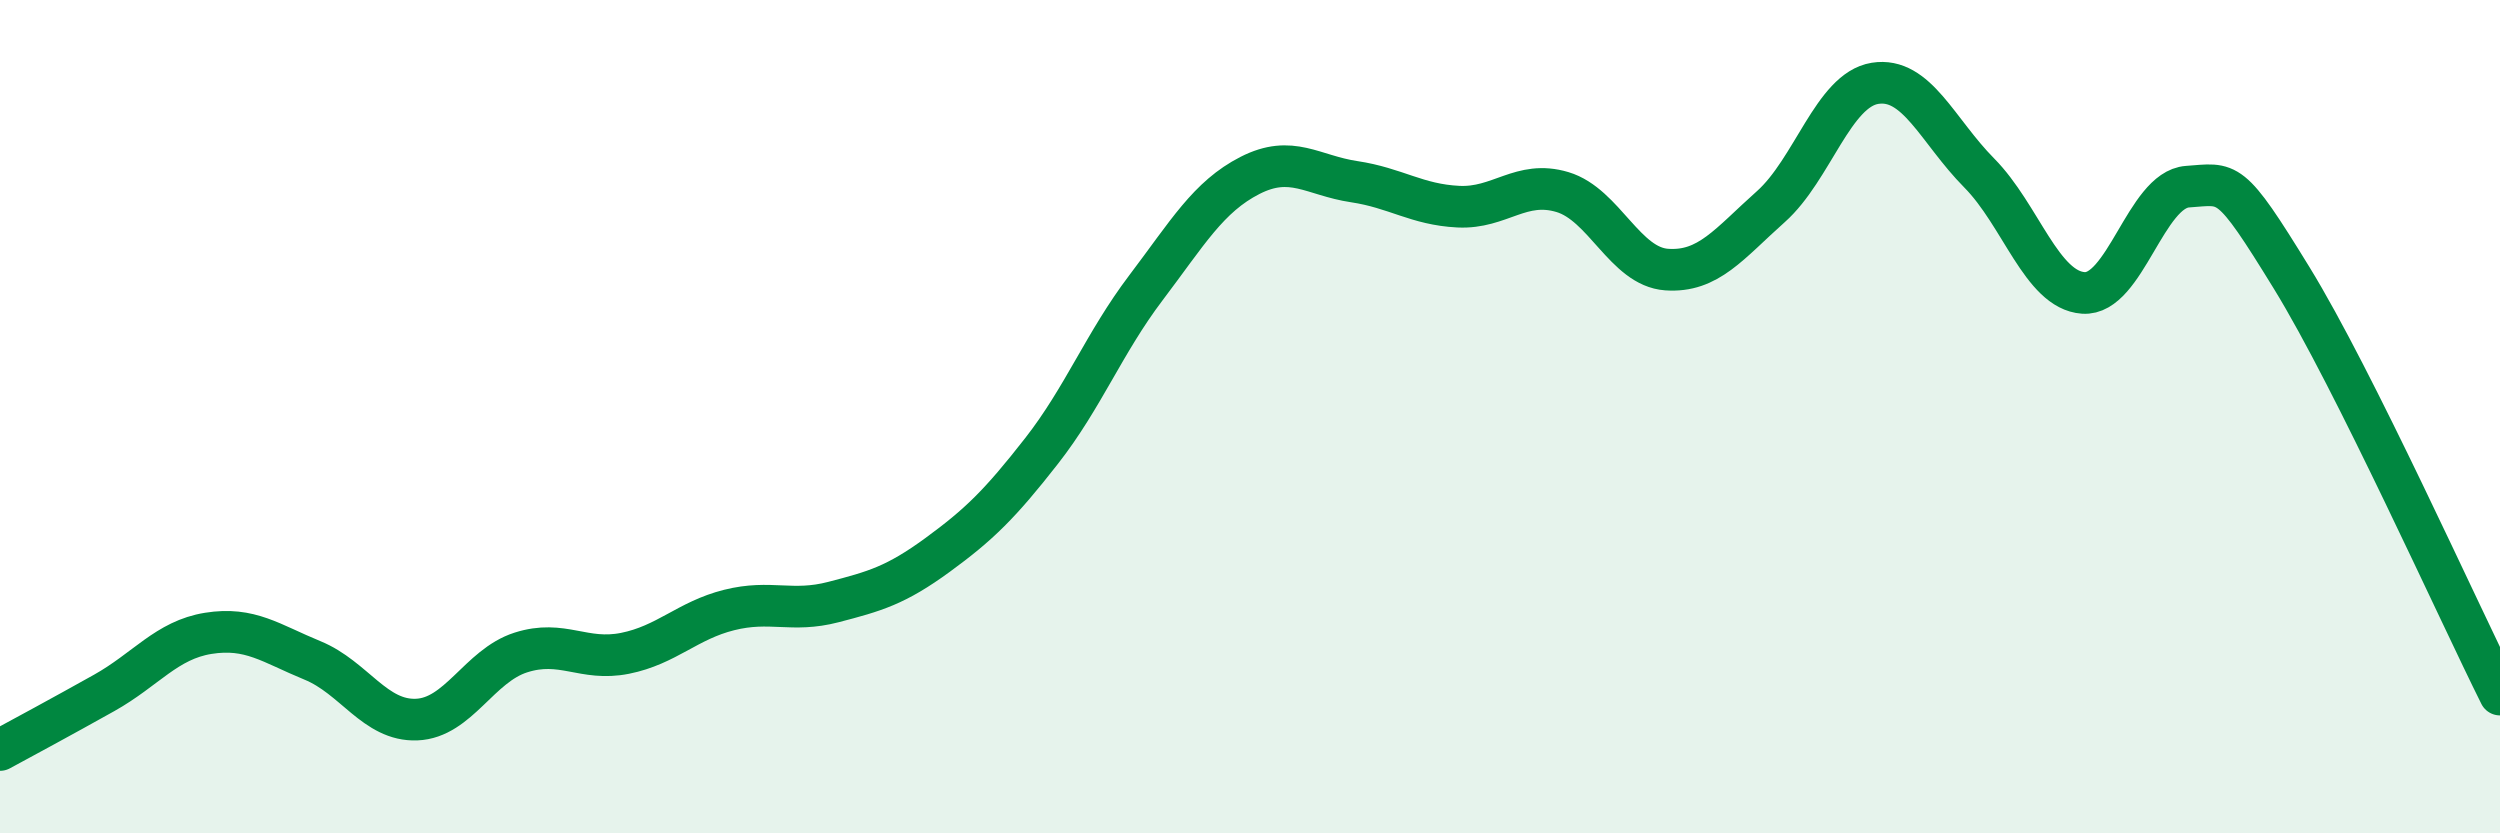
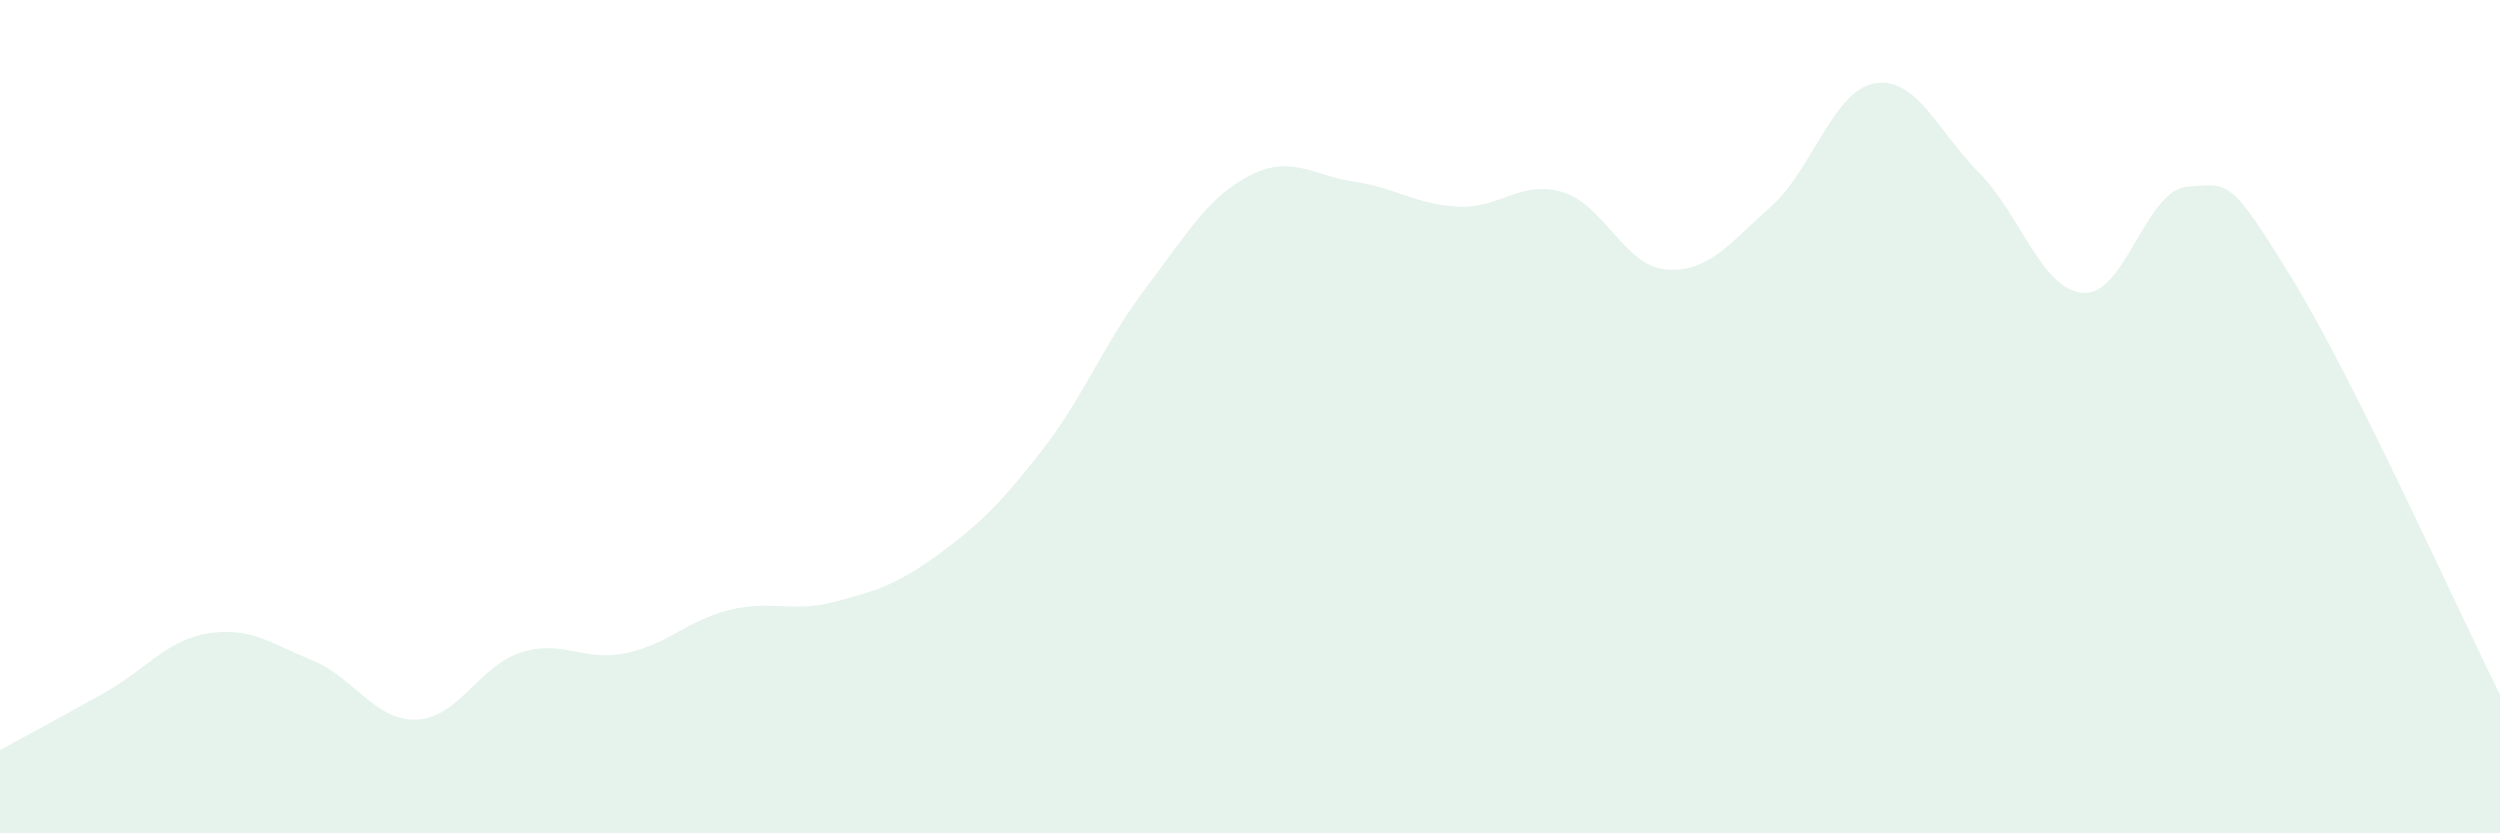
<svg xmlns="http://www.w3.org/2000/svg" width="60" height="20" viewBox="0 0 60 20">
  <path d="M 0,18 C 0.5,17.73 1.5,17.19 2.5,16.63 C 3.5,16.07 4,15.36 5,15.2 C 6,15.04 6.5,15.44 7.5,15.85 C 8.5,16.26 9,17.31 10,17.27 C 11,17.23 11.5,15.98 12.5,15.66 C 13.5,15.34 14,15.88 15,15.68 C 16,15.48 16.5,14.89 17.5,14.64 C 18.5,14.39 19,14.71 20,14.45 C 21,14.19 21.5,14.05 22.5,13.32 C 23.5,12.59 24,12.1 25,10.82 C 26,9.54 26.5,8.23 27.5,6.91 C 28.5,5.59 29,4.72 30,4.21 C 31,3.7 31.5,4.21 32.5,4.36 C 33.5,4.51 34,4.91 35,4.96 C 36,5.01 36.5,4.31 37.5,4.61 C 38.5,4.91 39,6.4 40,6.47 C 41,6.54 41.5,5.85 42.5,4.96 C 43.5,4.07 44,2.16 45,2 C 46,1.84 46.5,3.14 47.5,4.15 C 48.5,5.16 49,6.96 50,7.03 C 51,7.1 51.5,4.55 52.5,4.48 C 53.5,4.41 53.5,4.23 55,6.67 C 56.5,9.11 59,14.67 60,16.67L60 20L0 20Z" fill="#008740" opacity="0.1" stroke-linecap="round" stroke-linejoin="round" />
-   <path d="M 0,18 C 0.5,17.73 1.5,17.19 2.5,16.63 C 3.5,16.07 4,15.36 5,15.2 C 6,15.04 6.5,15.44 7.5,15.85 C 8.5,16.26 9,17.31 10,17.27 C 11,17.23 11.5,15.98 12.5,15.66 C 13.5,15.34 14,15.88 15,15.68 C 16,15.48 16.5,14.89 17.5,14.64 C 18.5,14.39 19,14.71 20,14.45 C 21,14.19 21.5,14.05 22.5,13.32 C 23.5,12.59 24,12.1 25,10.82 C 26,9.54 26.5,8.23 27.5,6.91 C 28.5,5.59 29,4.72 30,4.21 C 31,3.7 31.5,4.21 32.5,4.36 C 33.5,4.51 34,4.91 35,4.96 C 36,5.01 36.5,4.31 37.5,4.61 C 38.5,4.91 39,6.4 40,6.47 C 41,6.54 41.5,5.85 42.5,4.96 C 43.5,4.07 44,2.16 45,2 C 46,1.84 46.5,3.14 47.5,4.15 C 48.5,5.16 49,6.96 50,7.03 C 51,7.1 51.5,4.55 52.5,4.48 C 53.5,4.41 53.5,4.23 55,6.67 C 56.5,9.11 59,14.67 60,16.67" stroke="#008740" stroke-width="1" fill="none" stroke-linecap="round" stroke-linejoin="round" />
</svg>